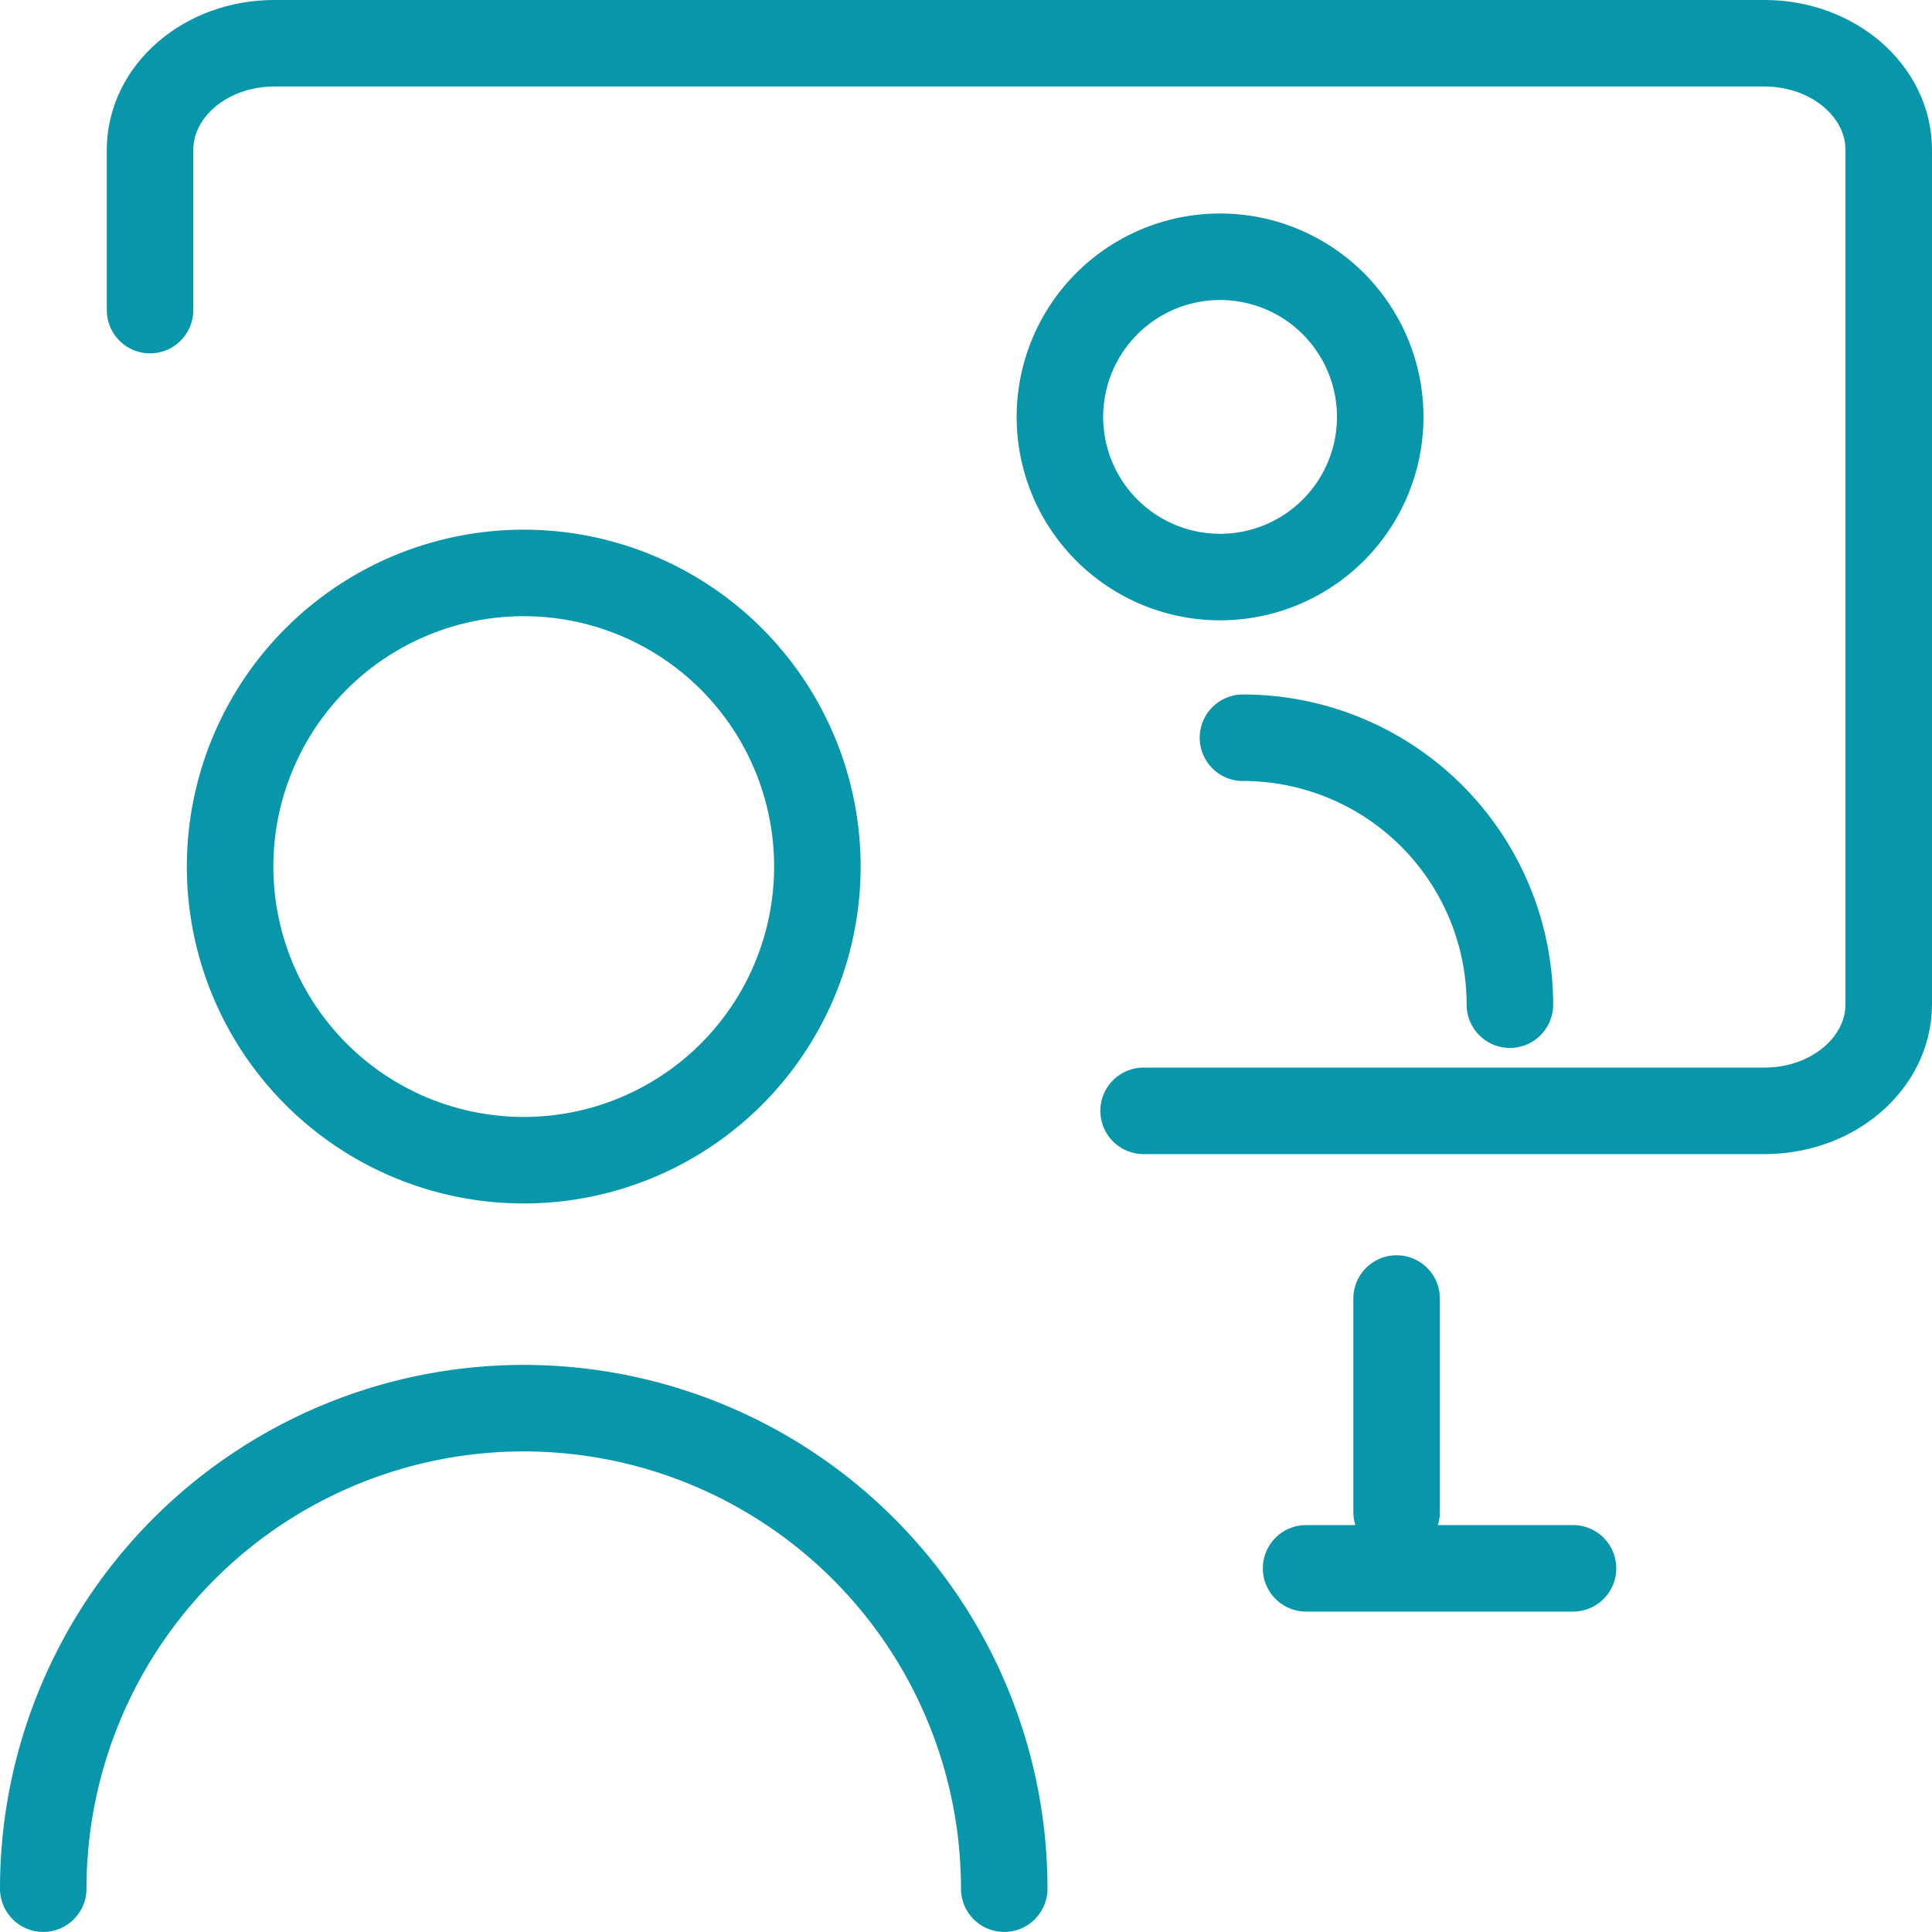
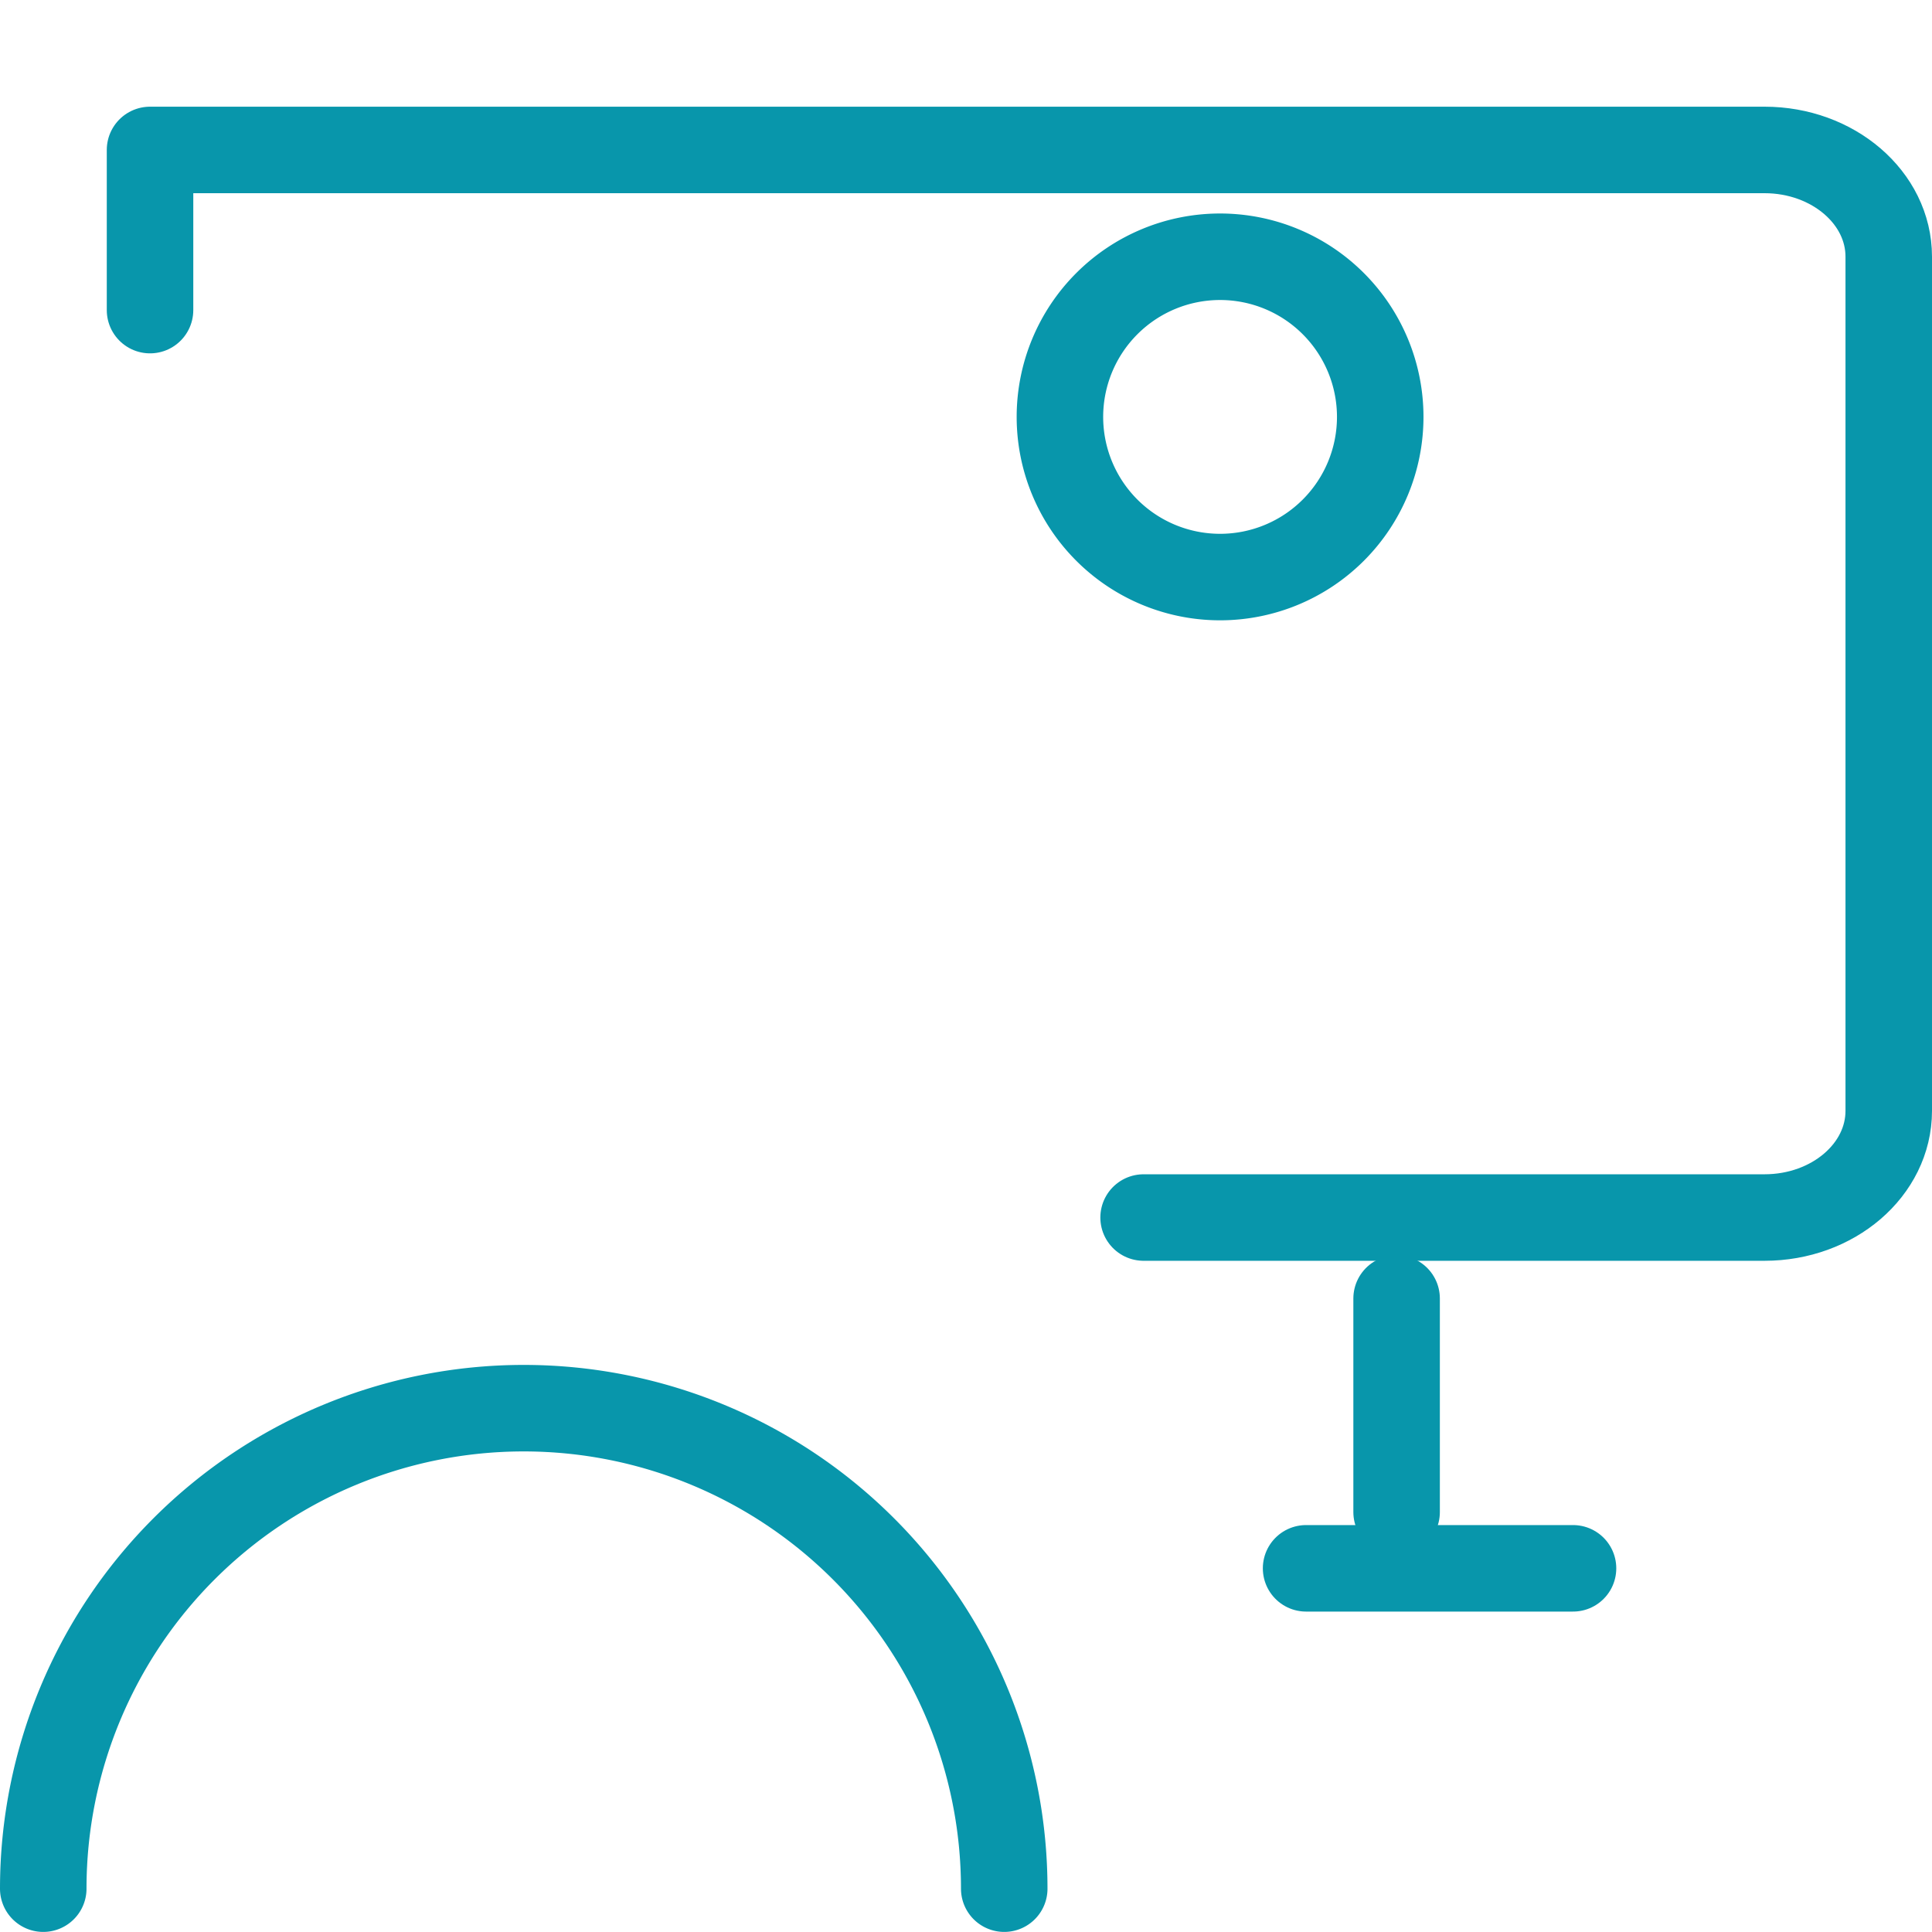
<svg xmlns="http://www.w3.org/2000/svg" width="67" height="66.997" viewBox="0 0 67 66.997">
  <g id="Group_47" data-name="Group 47" transform="translate(1.5 1.497)">
    <g id="meeting-team-monitor-1">
      <path id="Oval_45" data-name="Oval 45" d="M653.3,469.869a5.554,5.554,0,1,0-5.554-5.554,5.554,5.554,0,0,0,5.554,5.554Z" transform="translate(-612.489 -451.354)" fill="none" stroke="#0896ab" stroke-linecap="round" stroke-linejoin="round" stroke-width="3" />
-       <path id="Shape_287" data-name="Shape 287" d="M650,464.01a9.257,9.257,0,0,1,9.257,9.257" transform="translate(-608.395 -439.923)" fill="none" stroke="#0896ab" stroke-linecap="round" stroke-linejoin="round" stroke-width="3" />
-       <path id="Shape_288" data-name="Shape 288" d="M637.25,465.017v-5.554c0-2.044,1.93-3.7,4.307-3.7H693.24c2.377,0,4.307,1.659,4.307,3.7v29.623c0,2.044-1.929,3.7-4.307,3.7H671.706" transform="translate(-633.547 -455.76)" fill="none" stroke="#0896ab" stroke-linecap="round" stroke-linejoin="round" stroke-width="3" />
+       <path id="Shape_288" data-name="Shape 288" d="M637.25,465.017v-5.554H693.24c2.377,0,4.307,1.659,4.307,3.7v29.623c0,2.044-1.929,3.7-4.307,3.7H671.706" transform="translate(-633.547 -455.76)" fill="none" stroke="#0896ab" stroke-linecap="round" stroke-linejoin="round" stroke-width="3" />
      <path id="Shape_289" data-name="Shape 289" d="M652.25,470.76v7.406" transform="translate(-605.317 -427.226)" fill="none" stroke="#0896ab" stroke-linecap="round" stroke-linejoin="round" stroke-width="3" />
      <path id="Shape_290" data-name="Shape 290" d="M650.75,473.76h9.257" transform="translate(-606.956 -420.869)" fill="none" stroke="#0896ab" stroke-linecap="round" stroke-linejoin="round" stroke-width="3" />
      <path id="Shape_291" data-name="Shape 291" d="M635.75,488.173a16.663,16.663,0,0,1,33.326,0" transform="translate(-635.75 -424.173)" fill="none" stroke="#0896ab" stroke-linecap="round" stroke-linejoin="round" stroke-width="3" />
-       <path id="Oval_46" data-name="Oval 46" d="M648.558,482.126a10.183,10.183,0,1,0-10.183-10.183,10.183,10.183,0,0,0,10.183,10.183Z" transform="translate(-631.895 -443.388)" fill="none" stroke="#0896ab" stroke-linecap="round" stroke-linejoin="round" stroke-width="3" />
    </g>
  </g>
</svg>